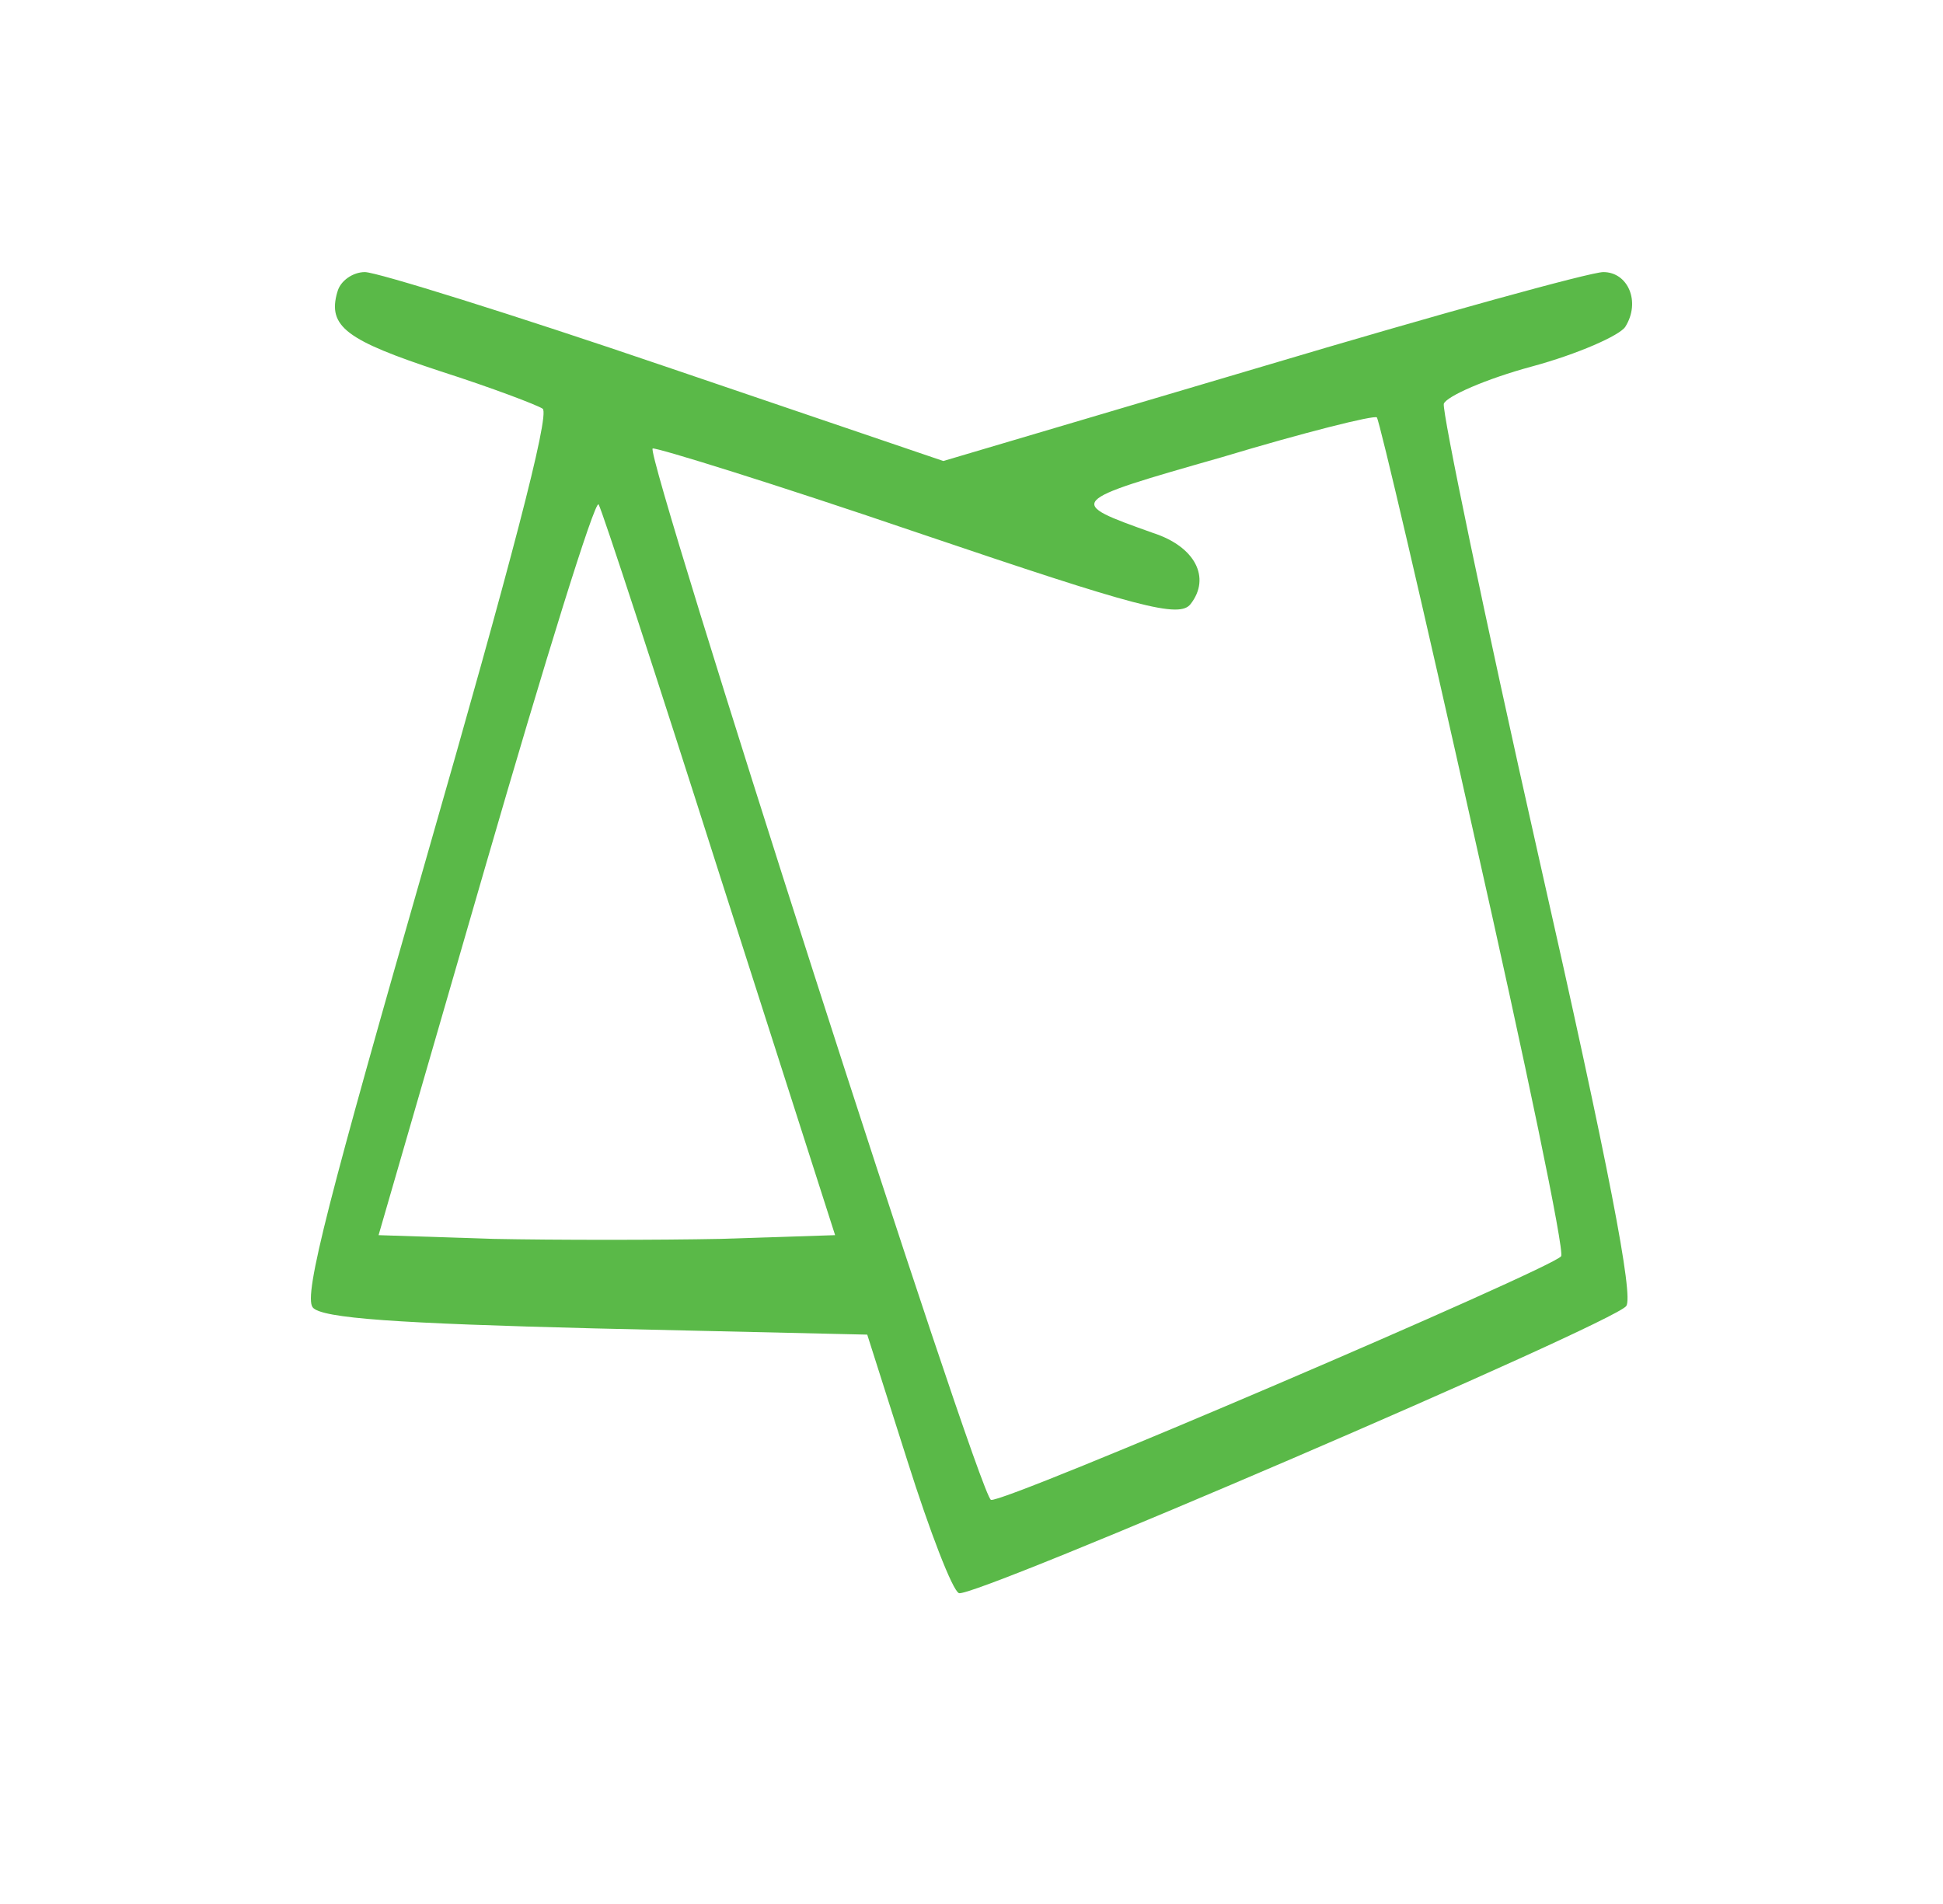
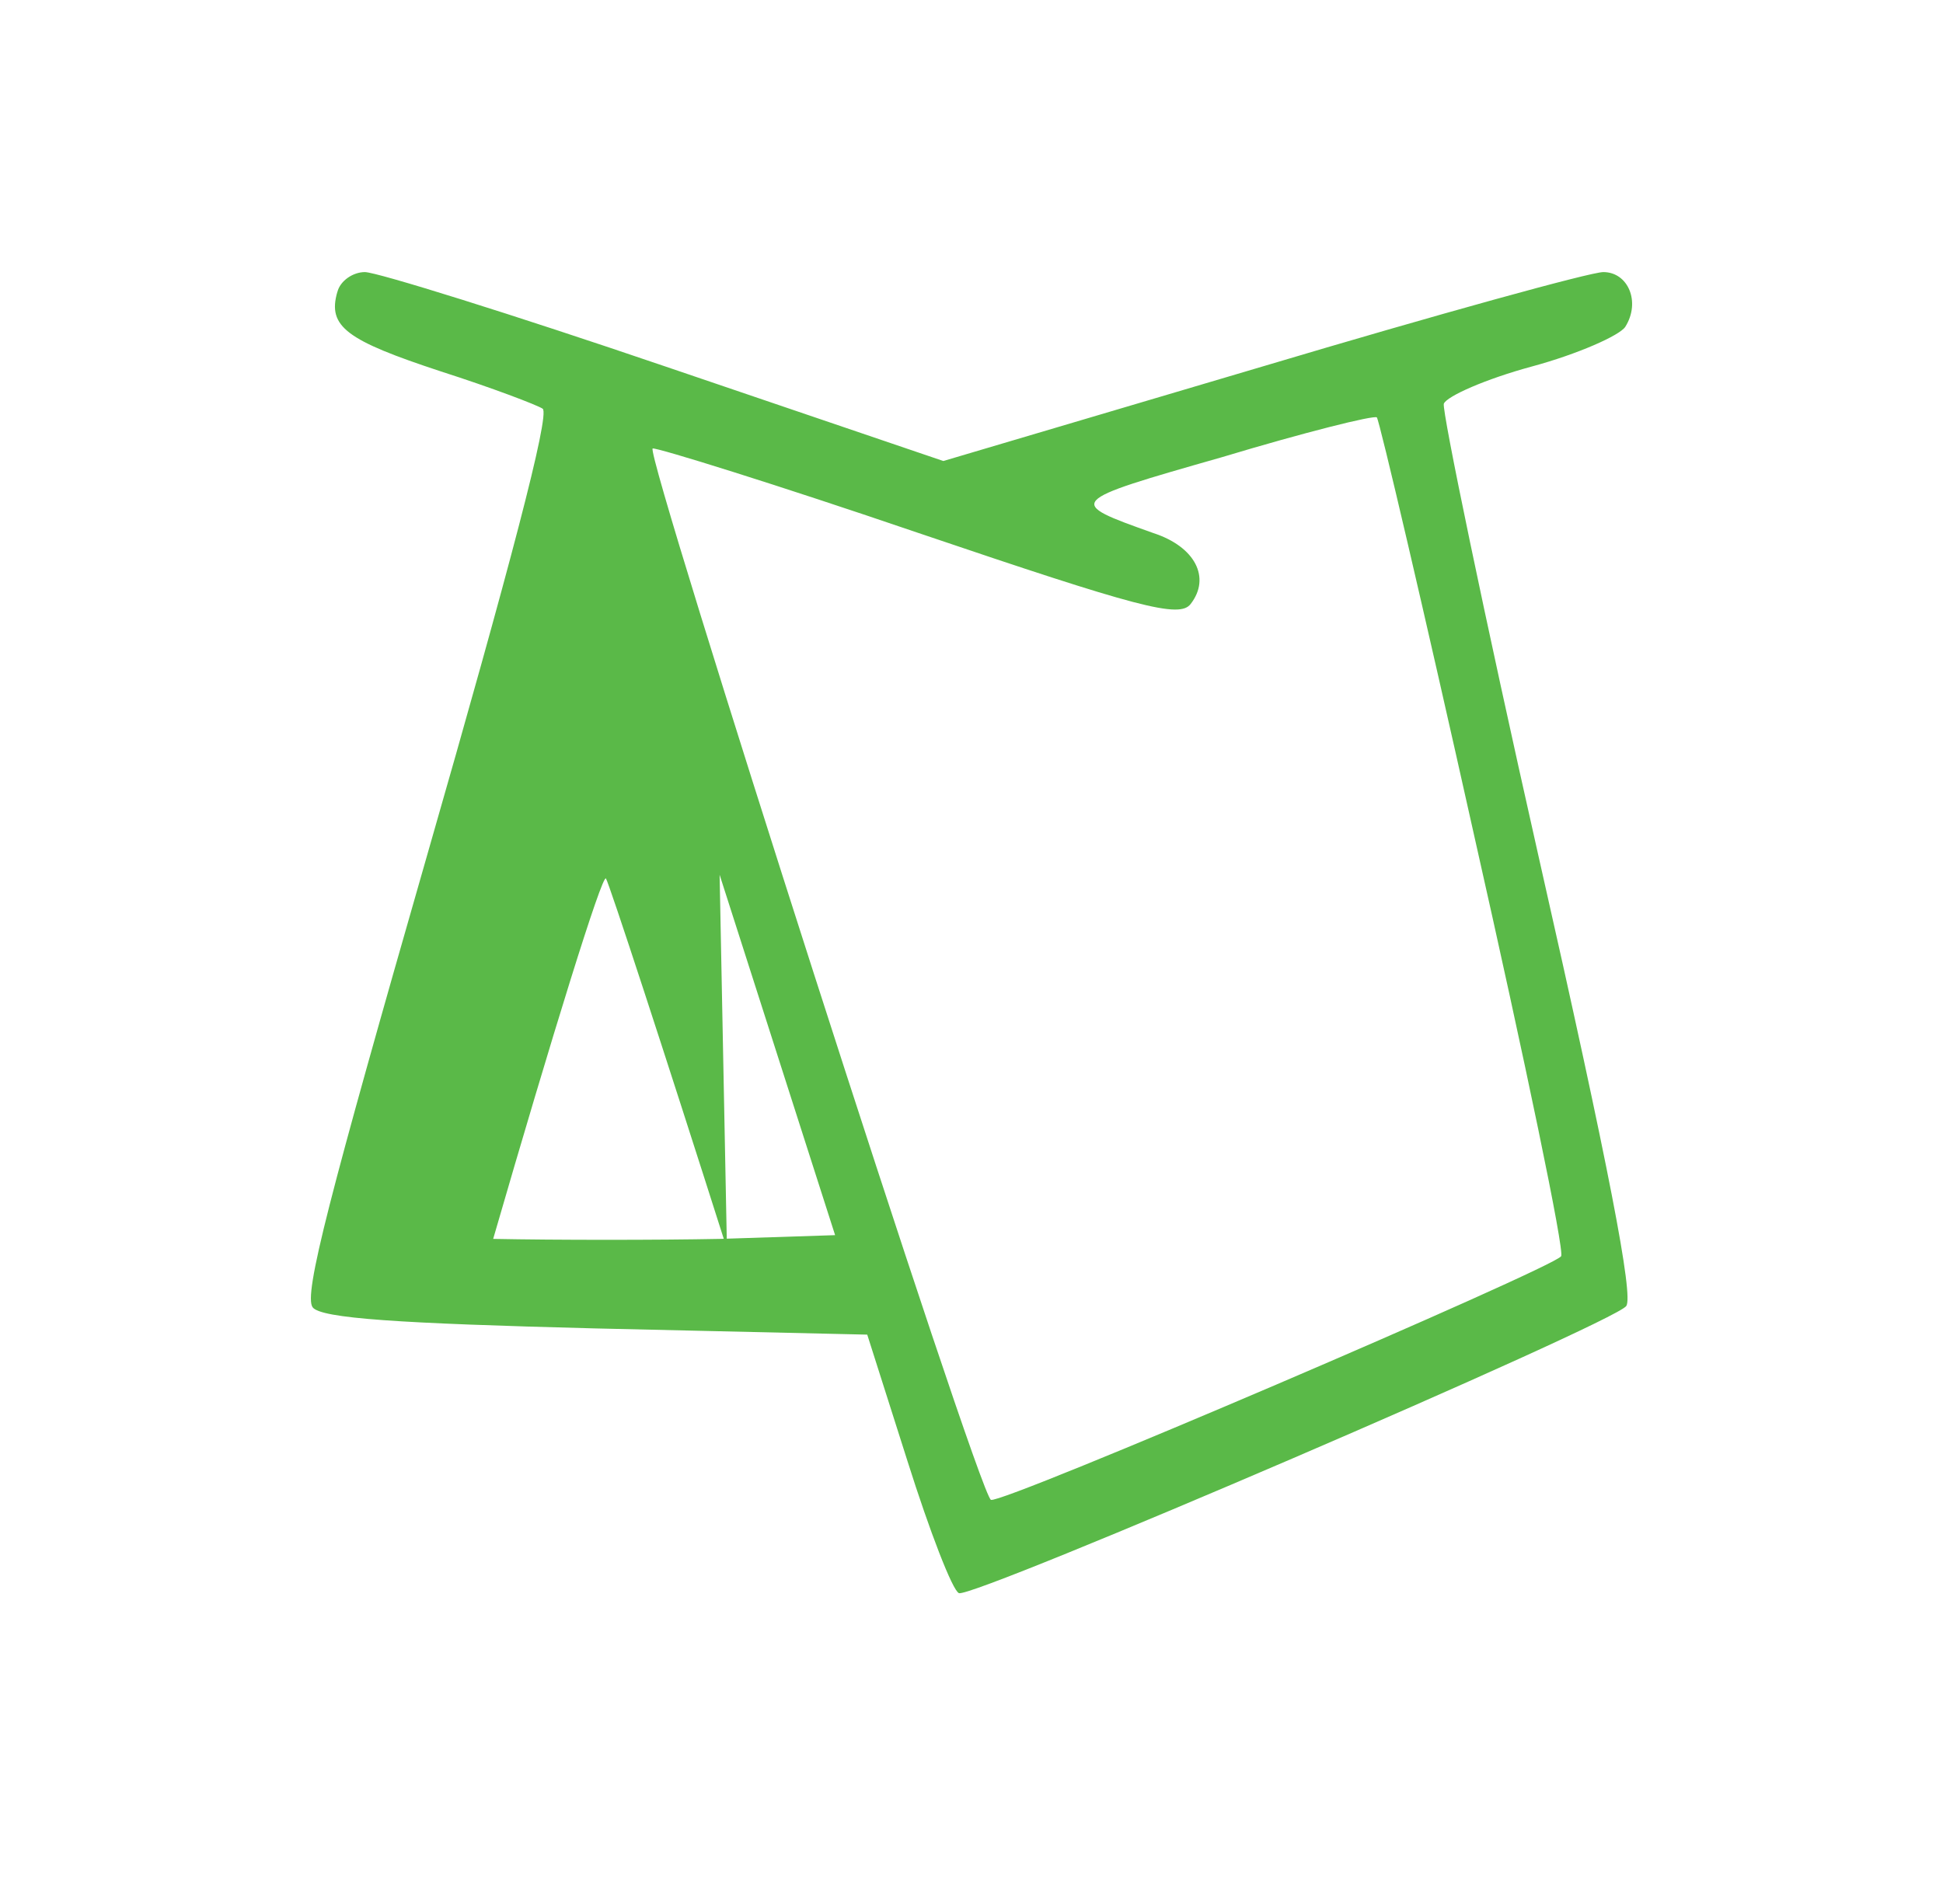
<svg xmlns="http://www.w3.org/2000/svg" fill="none" height="49" viewBox="0 0 50 49" width="50">
-   <path d="m8.681 7.512c-.259.896.236 1.247 2.666 2.047 1.298.416 2.477.864 2.619.96.189.16-.849 4.094-2.972 11.482-2.524 8.795-3.185 11.322-2.949 11.642.212.288 2.241.416 7.266.544l7.006.16 1.038 3.262c.566 1.791 1.156 3.326 1.321 3.39.33.16 16.843-6.94 17.173-7.388.189-.256-.425-3.486-2.265-11.61-1.392-6.173-2.477-11.418-2.43-11.61.071-.192 1.085-.64 2.265-.959s2.265-.8 2.406-1.023c.401-.64.071-1.407-.566-1.407-.33 0-4.27 1.087-8.775 2.431l-8.209 2.431-7.148-2.431c-3.939-1.343-7.431-2.431-7.737-2.431s-.637.224-.708.512zm29.251 13.976c1.321 5.853 2.335 10.714 2.241 10.842-.236.32-14.413 6.396-14.673 6.269-.33-.16-8.917-26.929-8.705-27.057.094-.032 3.185.927 6.841 2.175 5.662 1.919 6.723 2.207 7.006 1.823.519-.672.118-1.471-.967-1.823-2.241-.8-2.265-.8 1.769-1.951 2.123-.64 3.916-1.087 3.987-1.024.071.096 1.203 4.925 2.501 10.746zm-19.414 1.024 2.972 9.275-2.949.096c-1.604.032-4.246.032-5.85 0l-2.949-.096 2.76-9.531c1.51-5.213 2.807-9.403 2.902-9.275.094.16 1.486 4.414 3.114 9.531z" fill="#5ab948" />
+   <path d="m8.681 7.512c-.259.896.236 1.247 2.666 2.047 1.298.416 2.477.864 2.619.96.189.16-.849 4.094-2.972 11.482-2.524 8.795-3.185 11.322-2.949 11.642.212.288 2.241.416 7.266.544l7.006.16 1.038 3.262c.566 1.791 1.156 3.326 1.321 3.39.33.16 16.843-6.94 17.173-7.388.189-.256-.425-3.486-2.265-11.61-1.392-6.173-2.477-11.418-2.43-11.61.071-.192 1.085-.64 2.265-.959s2.265-.8 2.406-1.023c.401-.64.071-1.407-.566-1.407-.33 0-4.27 1.087-8.775 2.431l-8.209 2.431-7.148-2.431c-3.939-1.343-7.431-2.431-7.737-2.431s-.637.224-.708.512zm29.251 13.976c1.321 5.853 2.335 10.714 2.241 10.842-.236.32-14.413 6.396-14.673 6.269-.33-.16-8.917-26.929-8.705-27.057.094-.032 3.185.927 6.841 2.175 5.662 1.919 6.723 2.207 7.006 1.823.519-.672.118-1.471-.967-1.823-2.241-.8-2.265-.8 1.769-1.951 2.123-.64 3.916-1.087 3.987-1.024.071.096 1.203 4.925 2.501 10.746zm-19.414 1.024 2.972 9.275-2.949.096c-1.604.032-4.246.032-5.85 0c1.51-5.213 2.807-9.403 2.902-9.275.094.16 1.486 4.414 3.114 9.531z" fill="#5ab948" />
</svg>